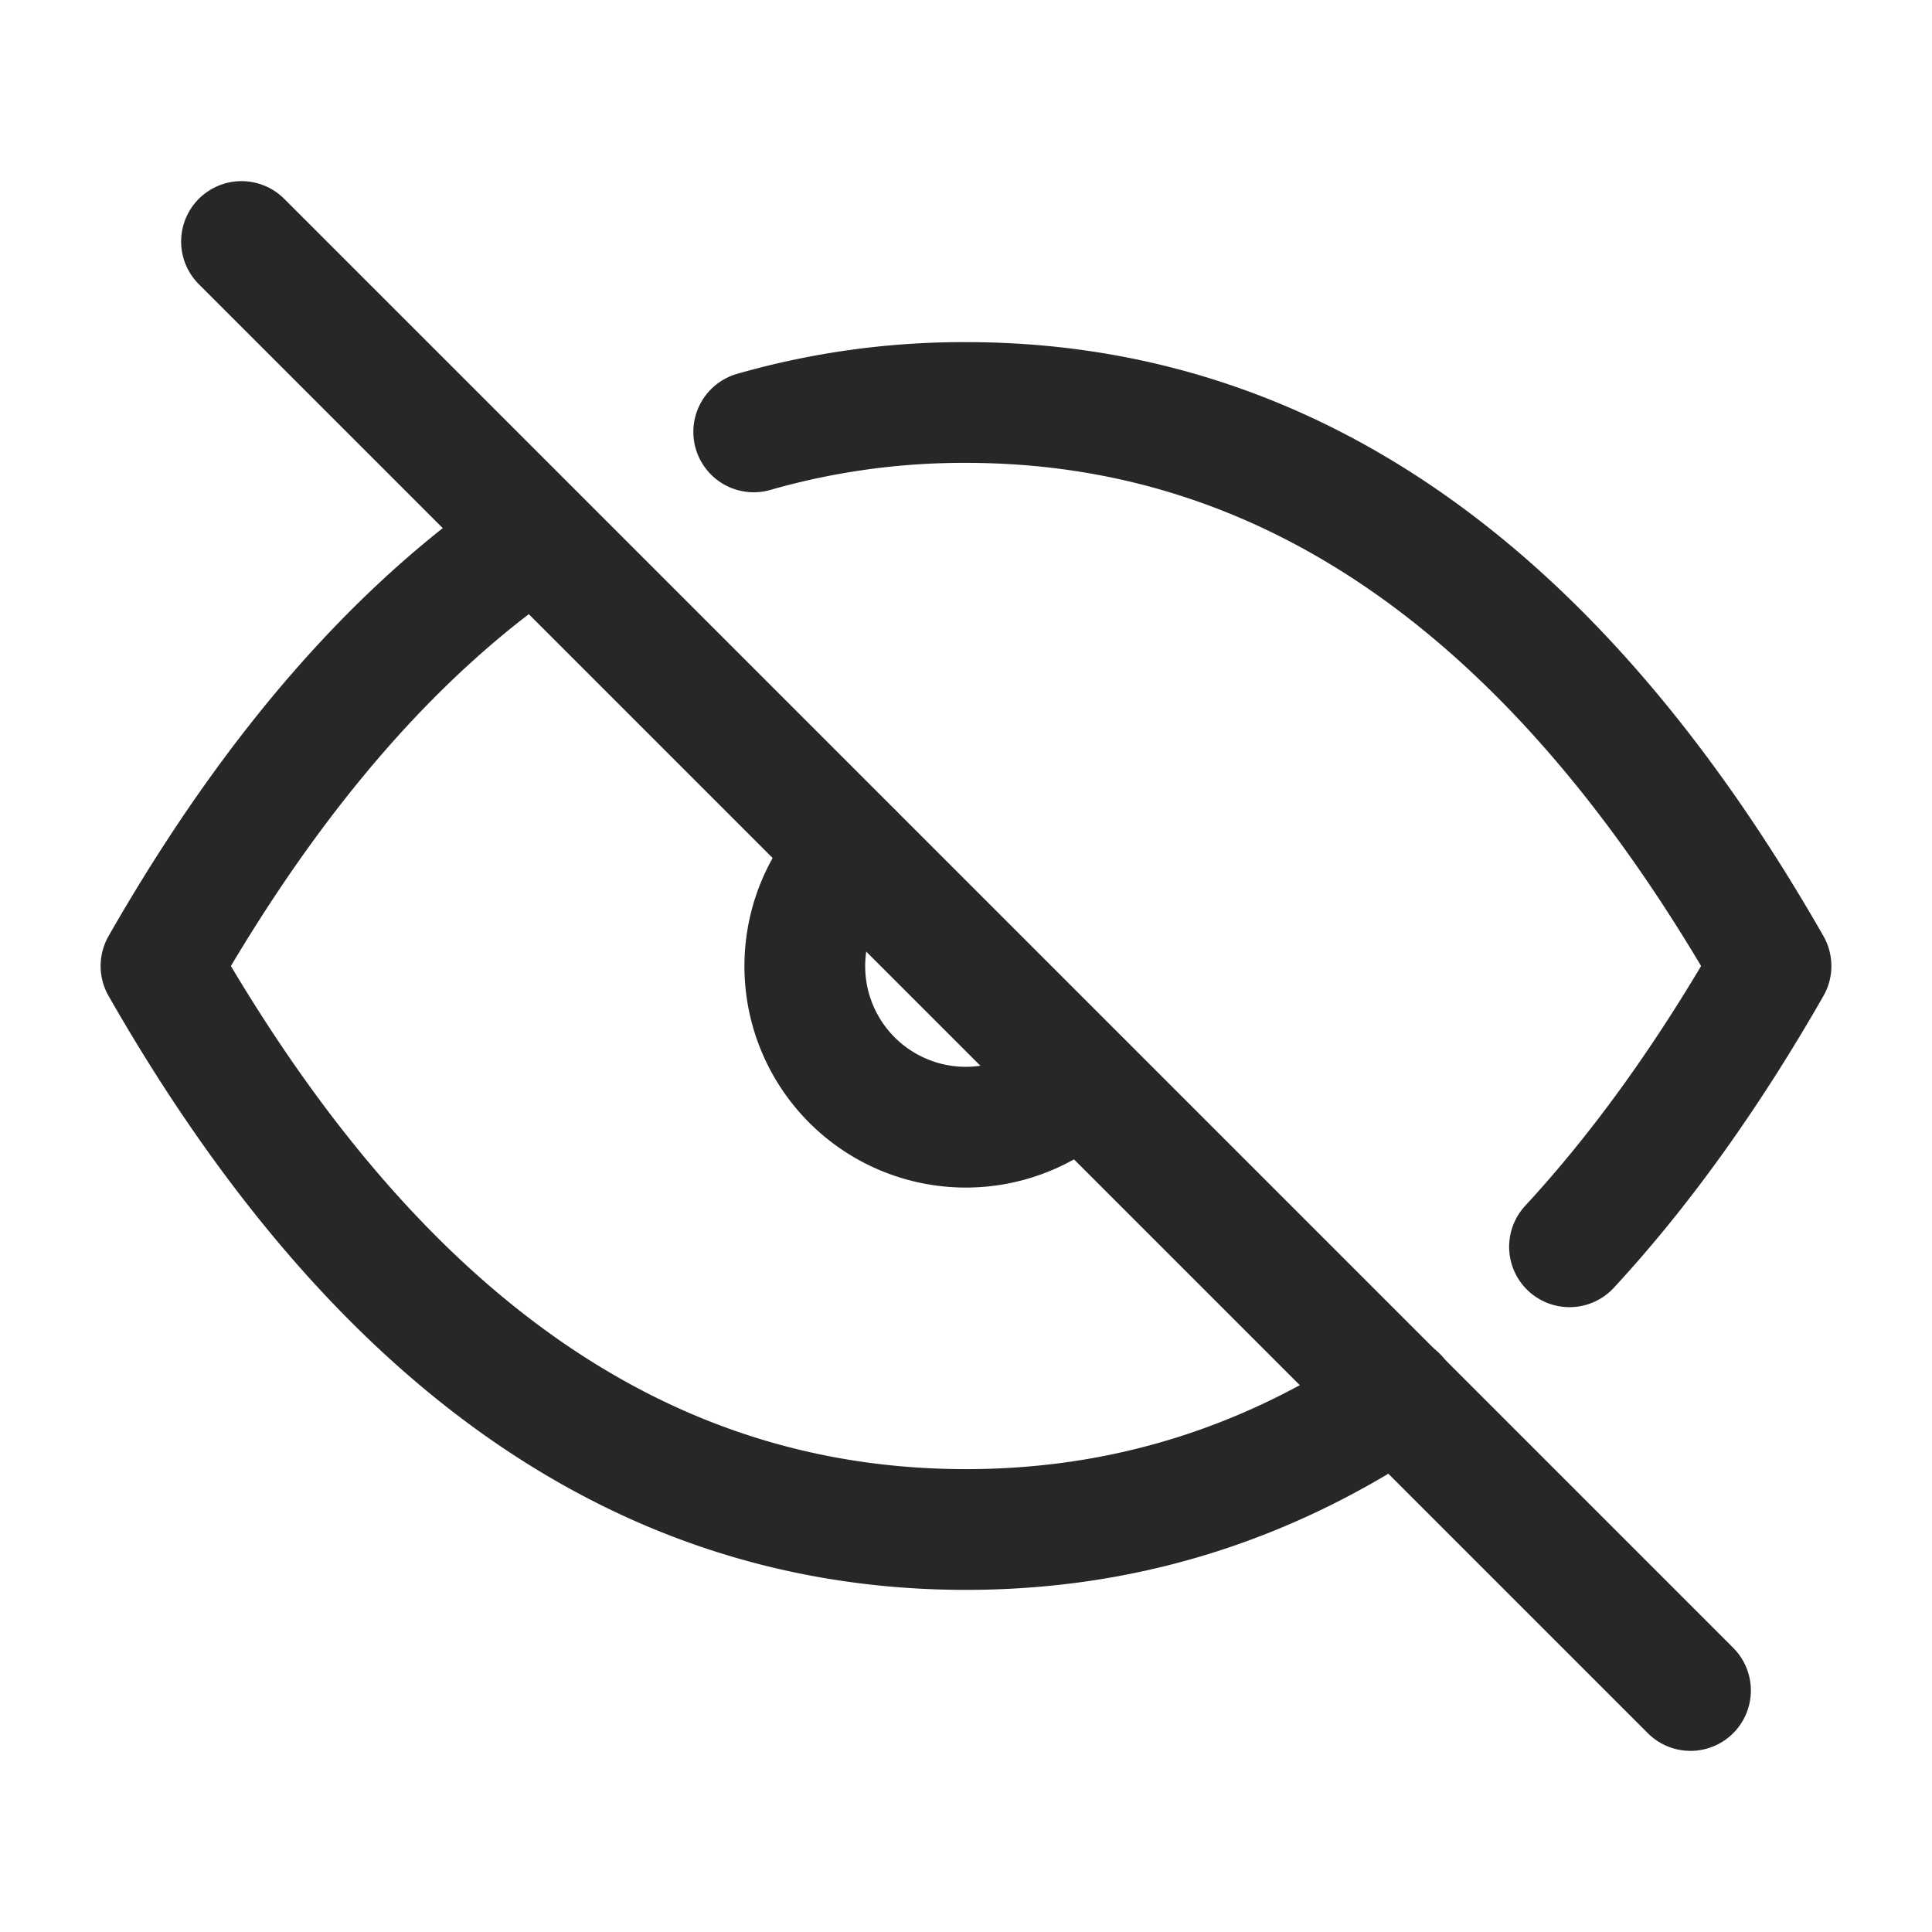
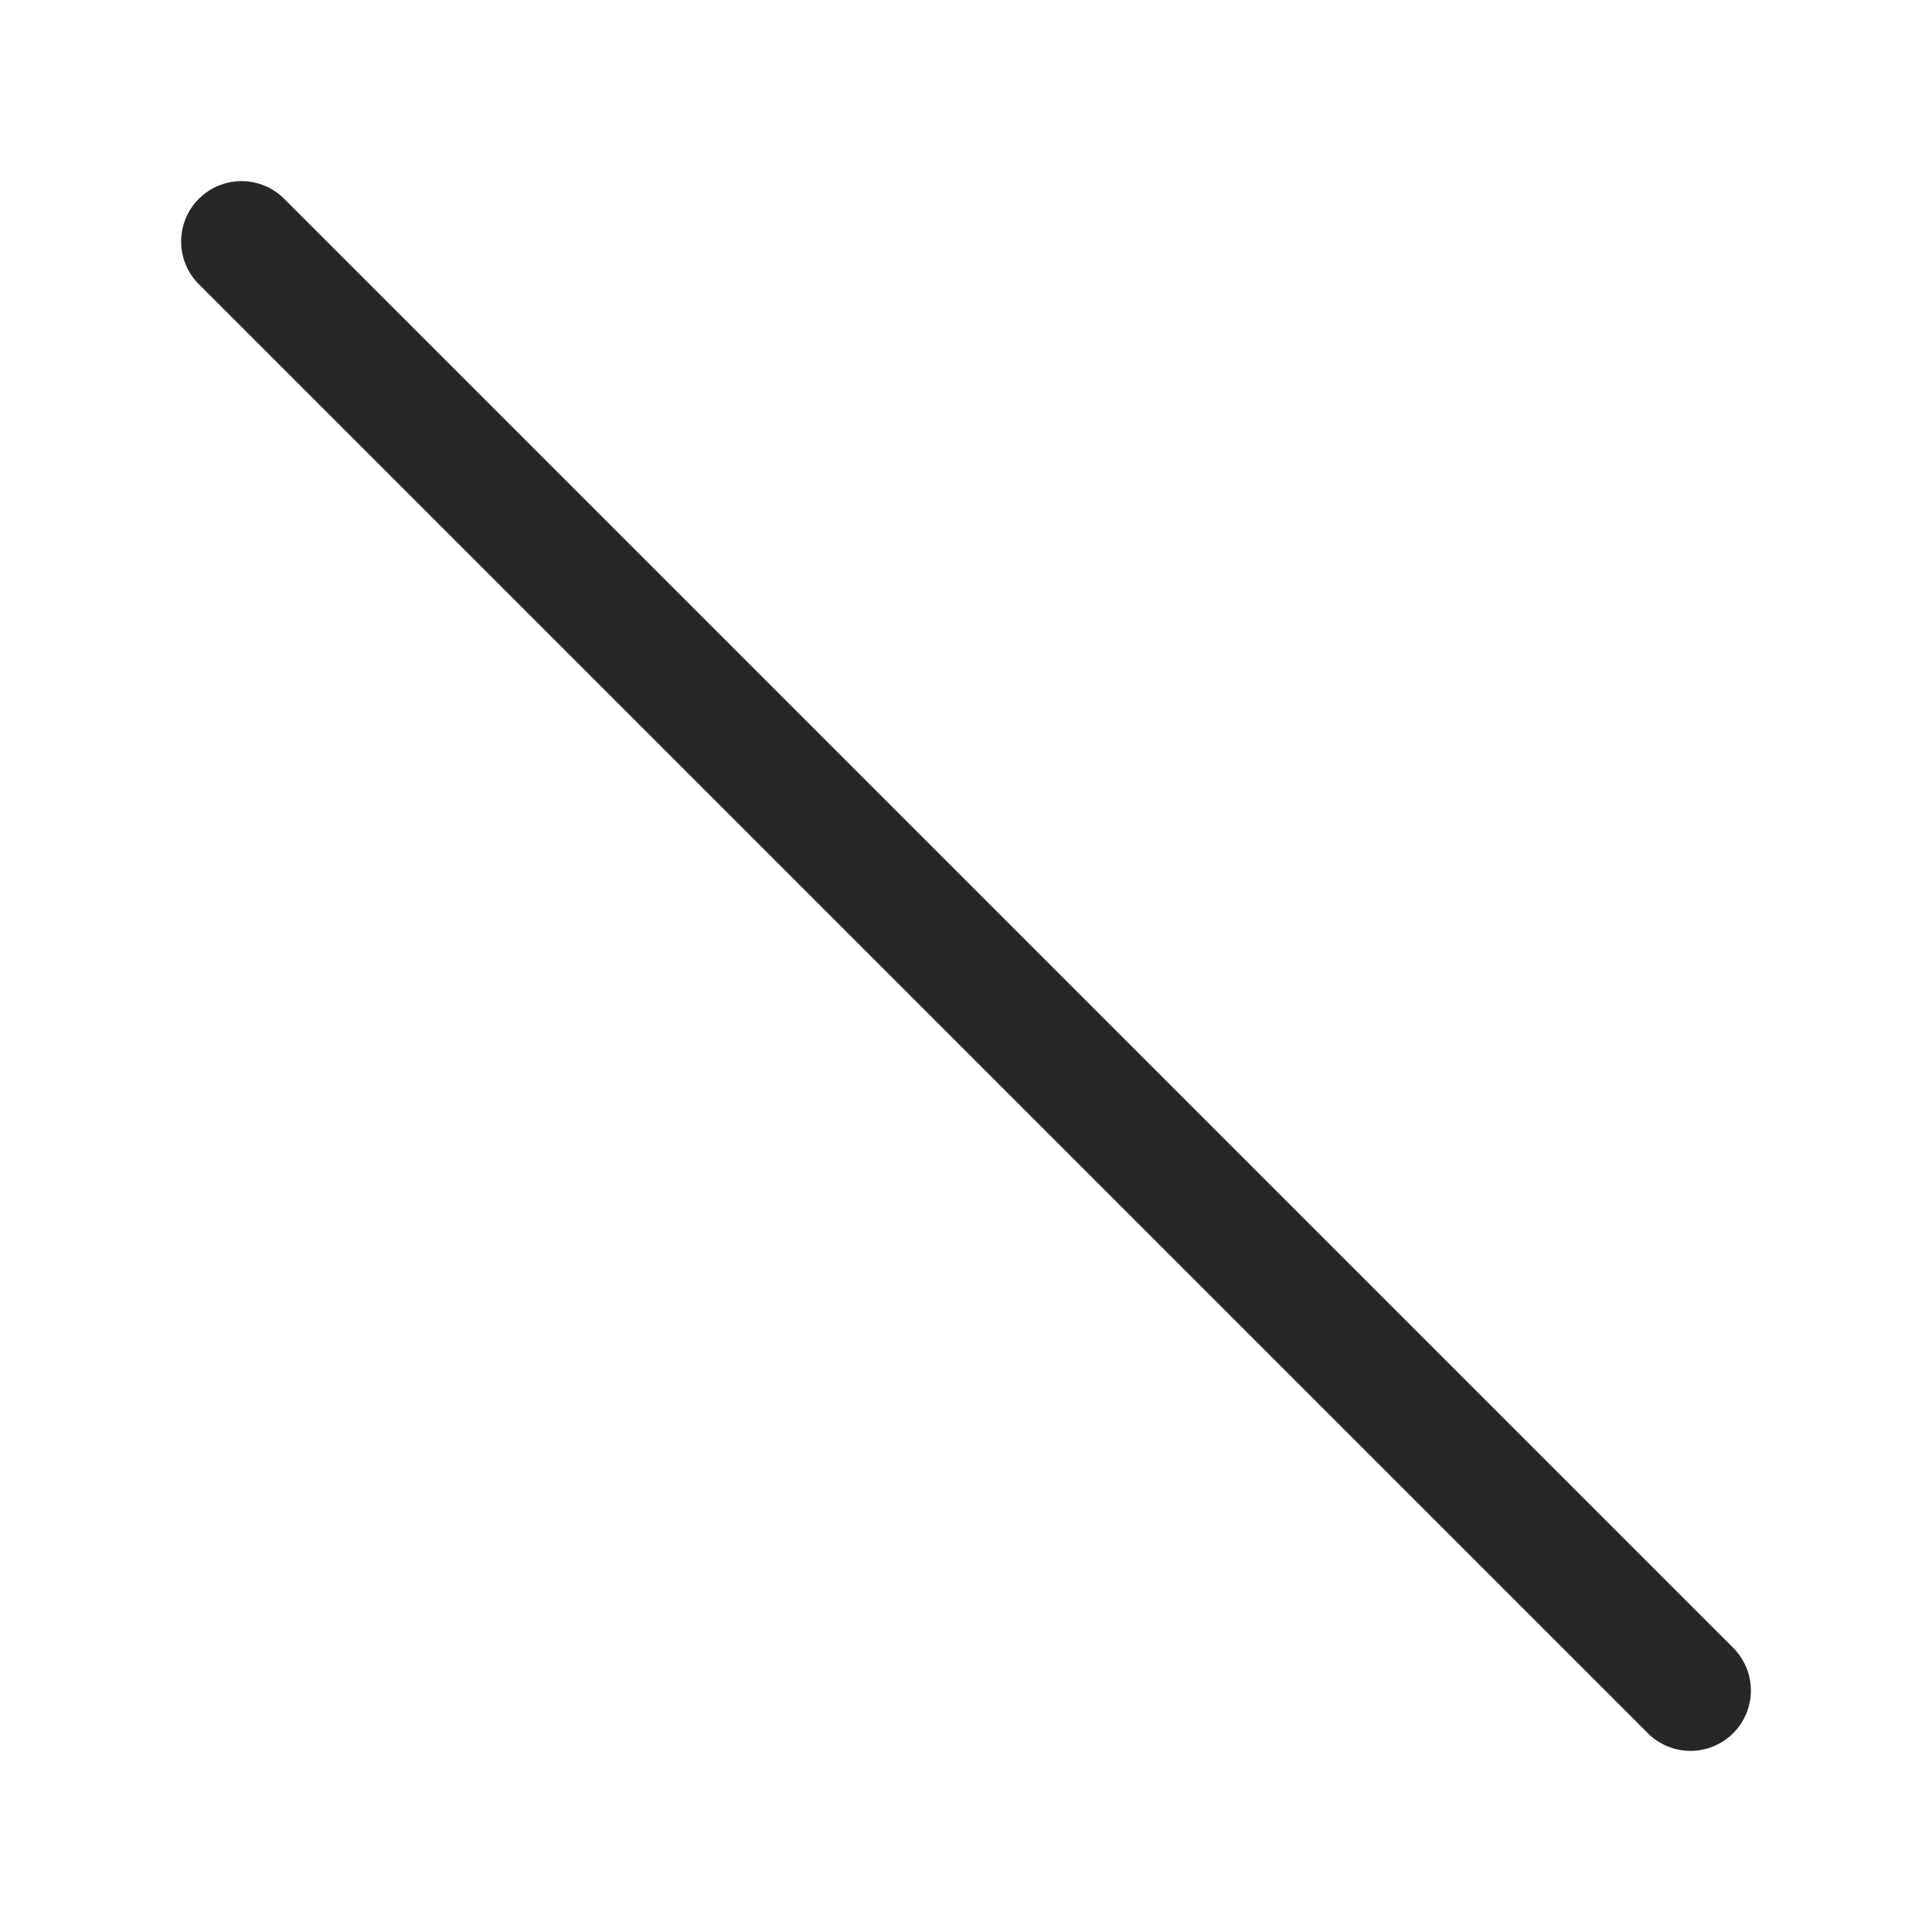
<svg xmlns="http://www.w3.org/2000/svg" class="icon icon-tabler icon-tabler-eye-off" width="16" height="16" viewBox="0 0 24 24" stroke-width="1.5" stroke="#27272A" fill="none" stroke-linecap="round" stroke-linejoin="round">
-   <path stroke="none" d="M0 0h24v24H0z" fill="none" />
  <line x1="3" y1="3" x2="21" y2="21" />
-   <path d="M10.584 10.587a2 2 0 0 0 2.828 2.83" />
-   <path d="M9.363 5.365a9.466 9.466 0 0 1 2.637 -.365c4 0 7.333 2.333 10 7c-.778 1.361 -1.612 2.524 -2.503 3.488m-2.14 1.861c-1.631 1.1 -3.415 1.651 -5.357 1.651c-4 0 -7.333 -2.333 -10 -7c1.369 -2.395 2.913 -4.175 4.632 -5.341" />
</svg>